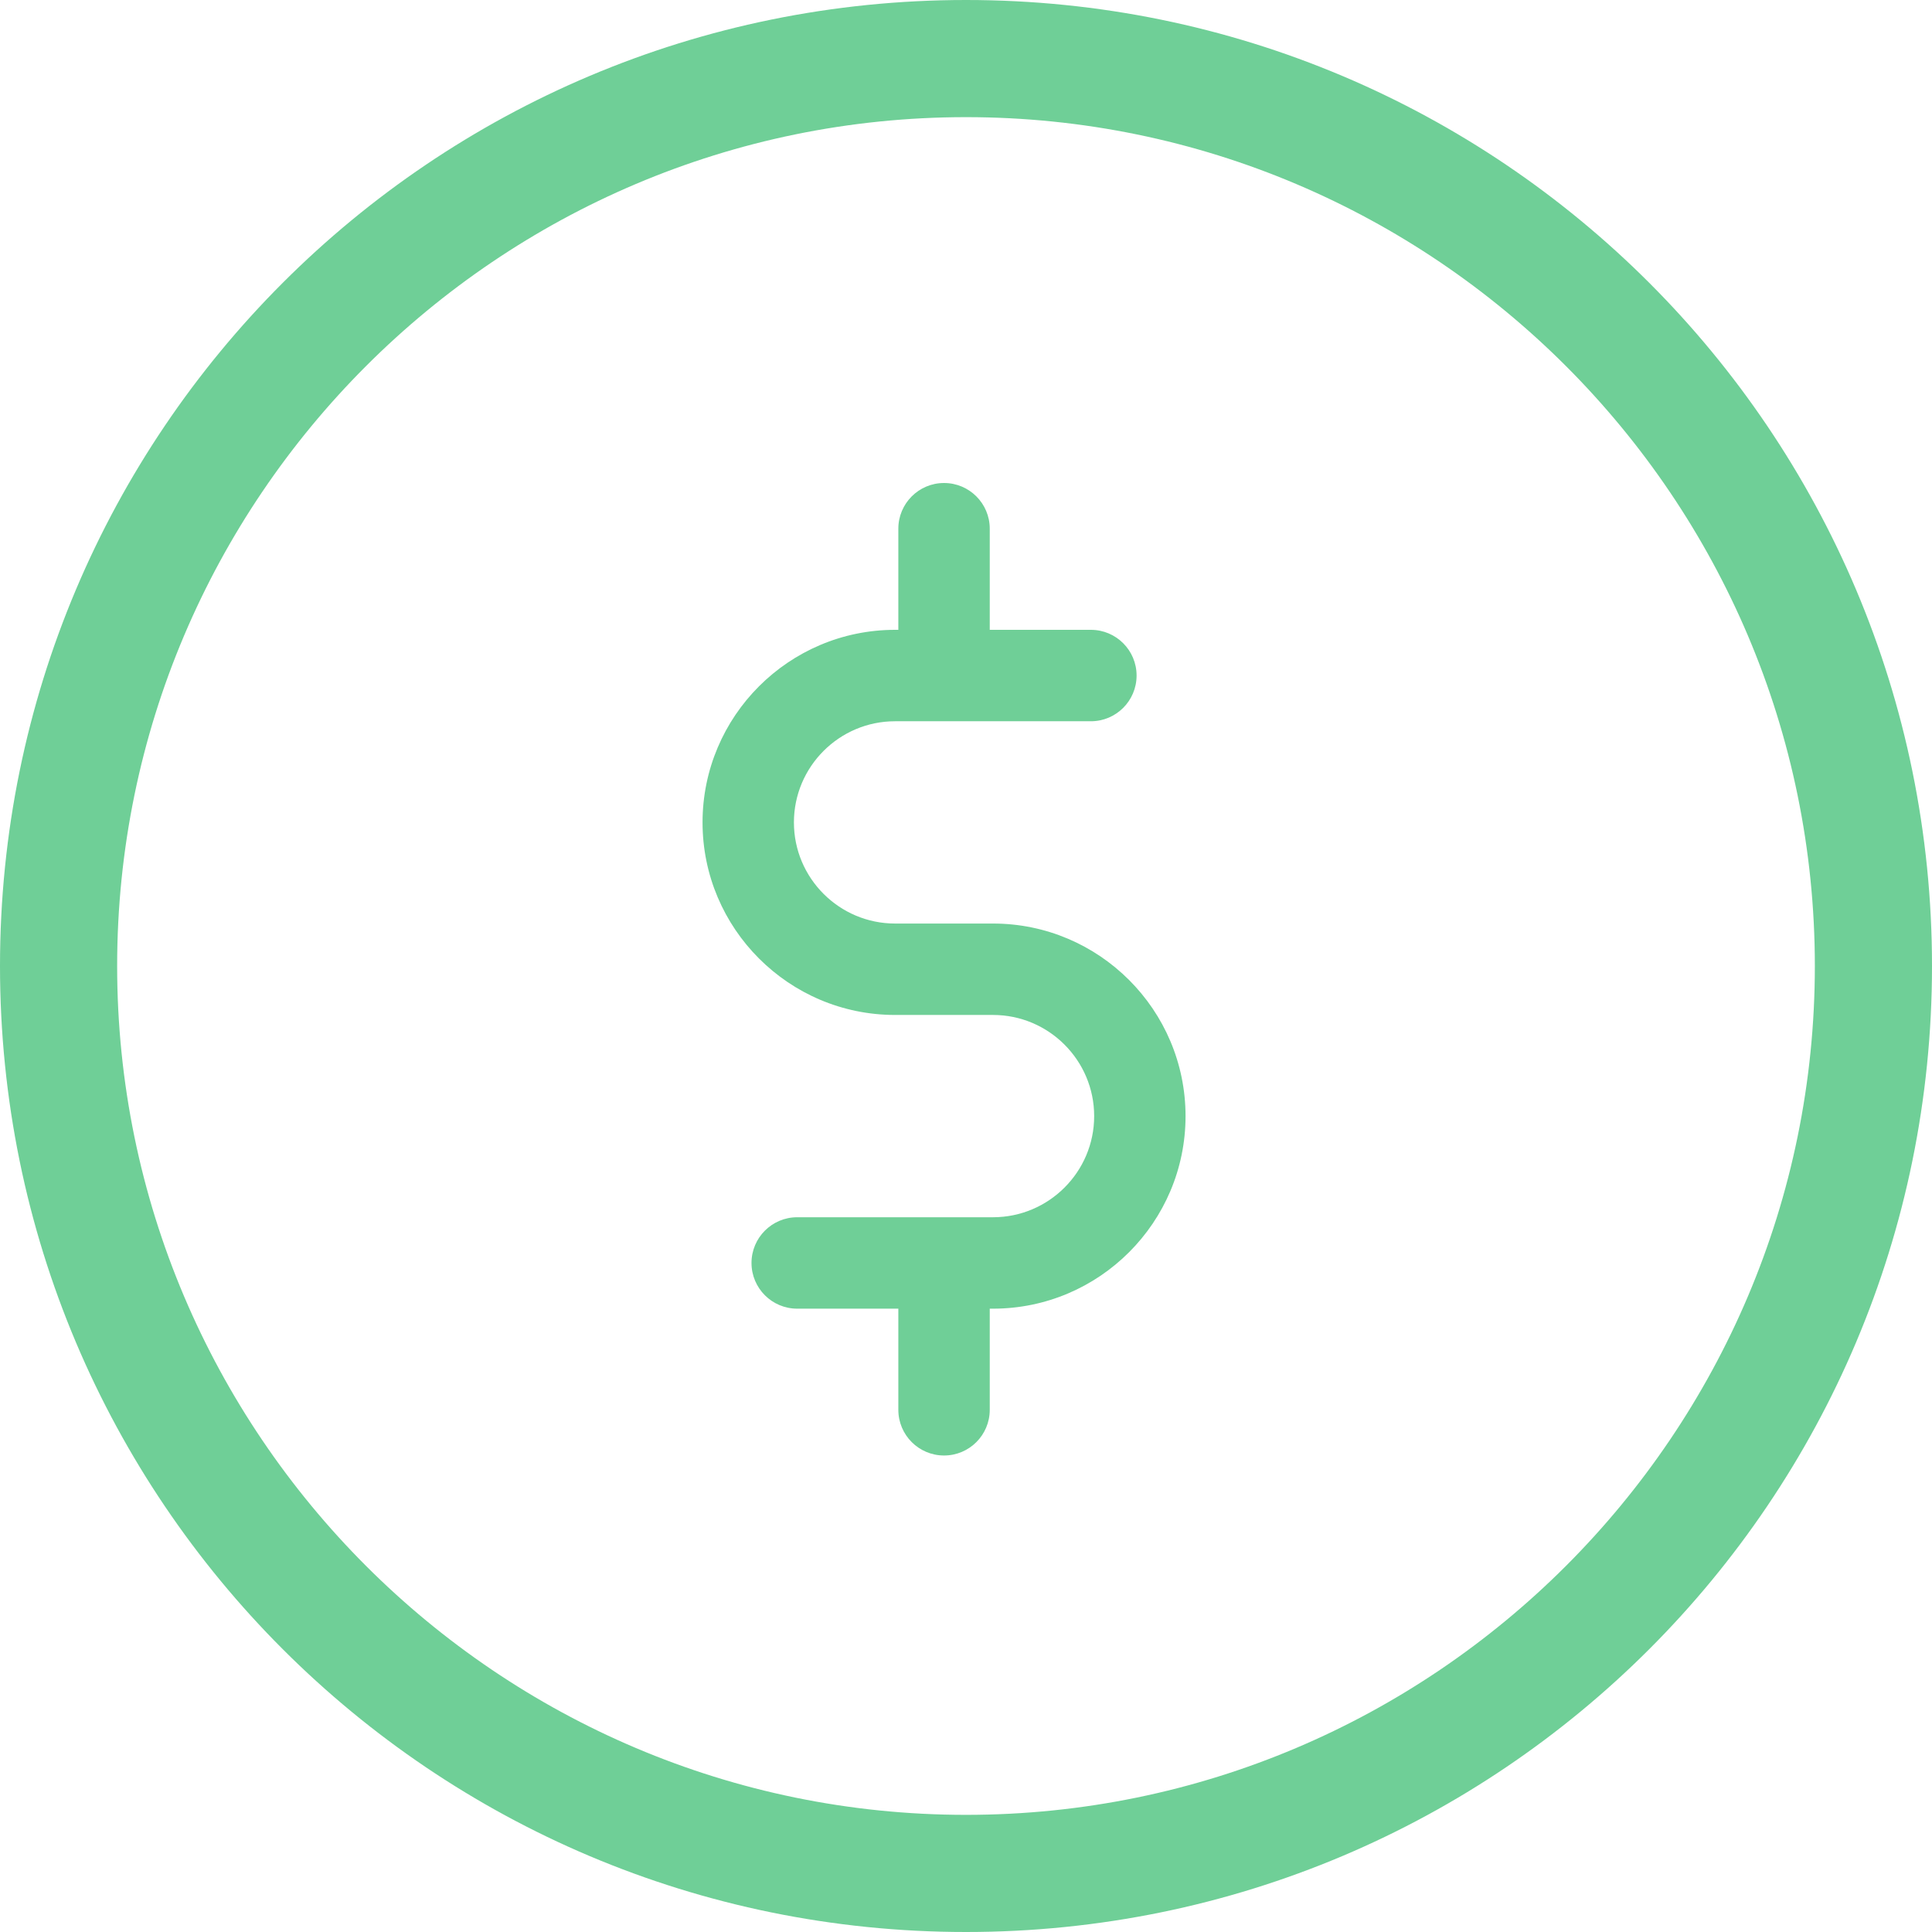
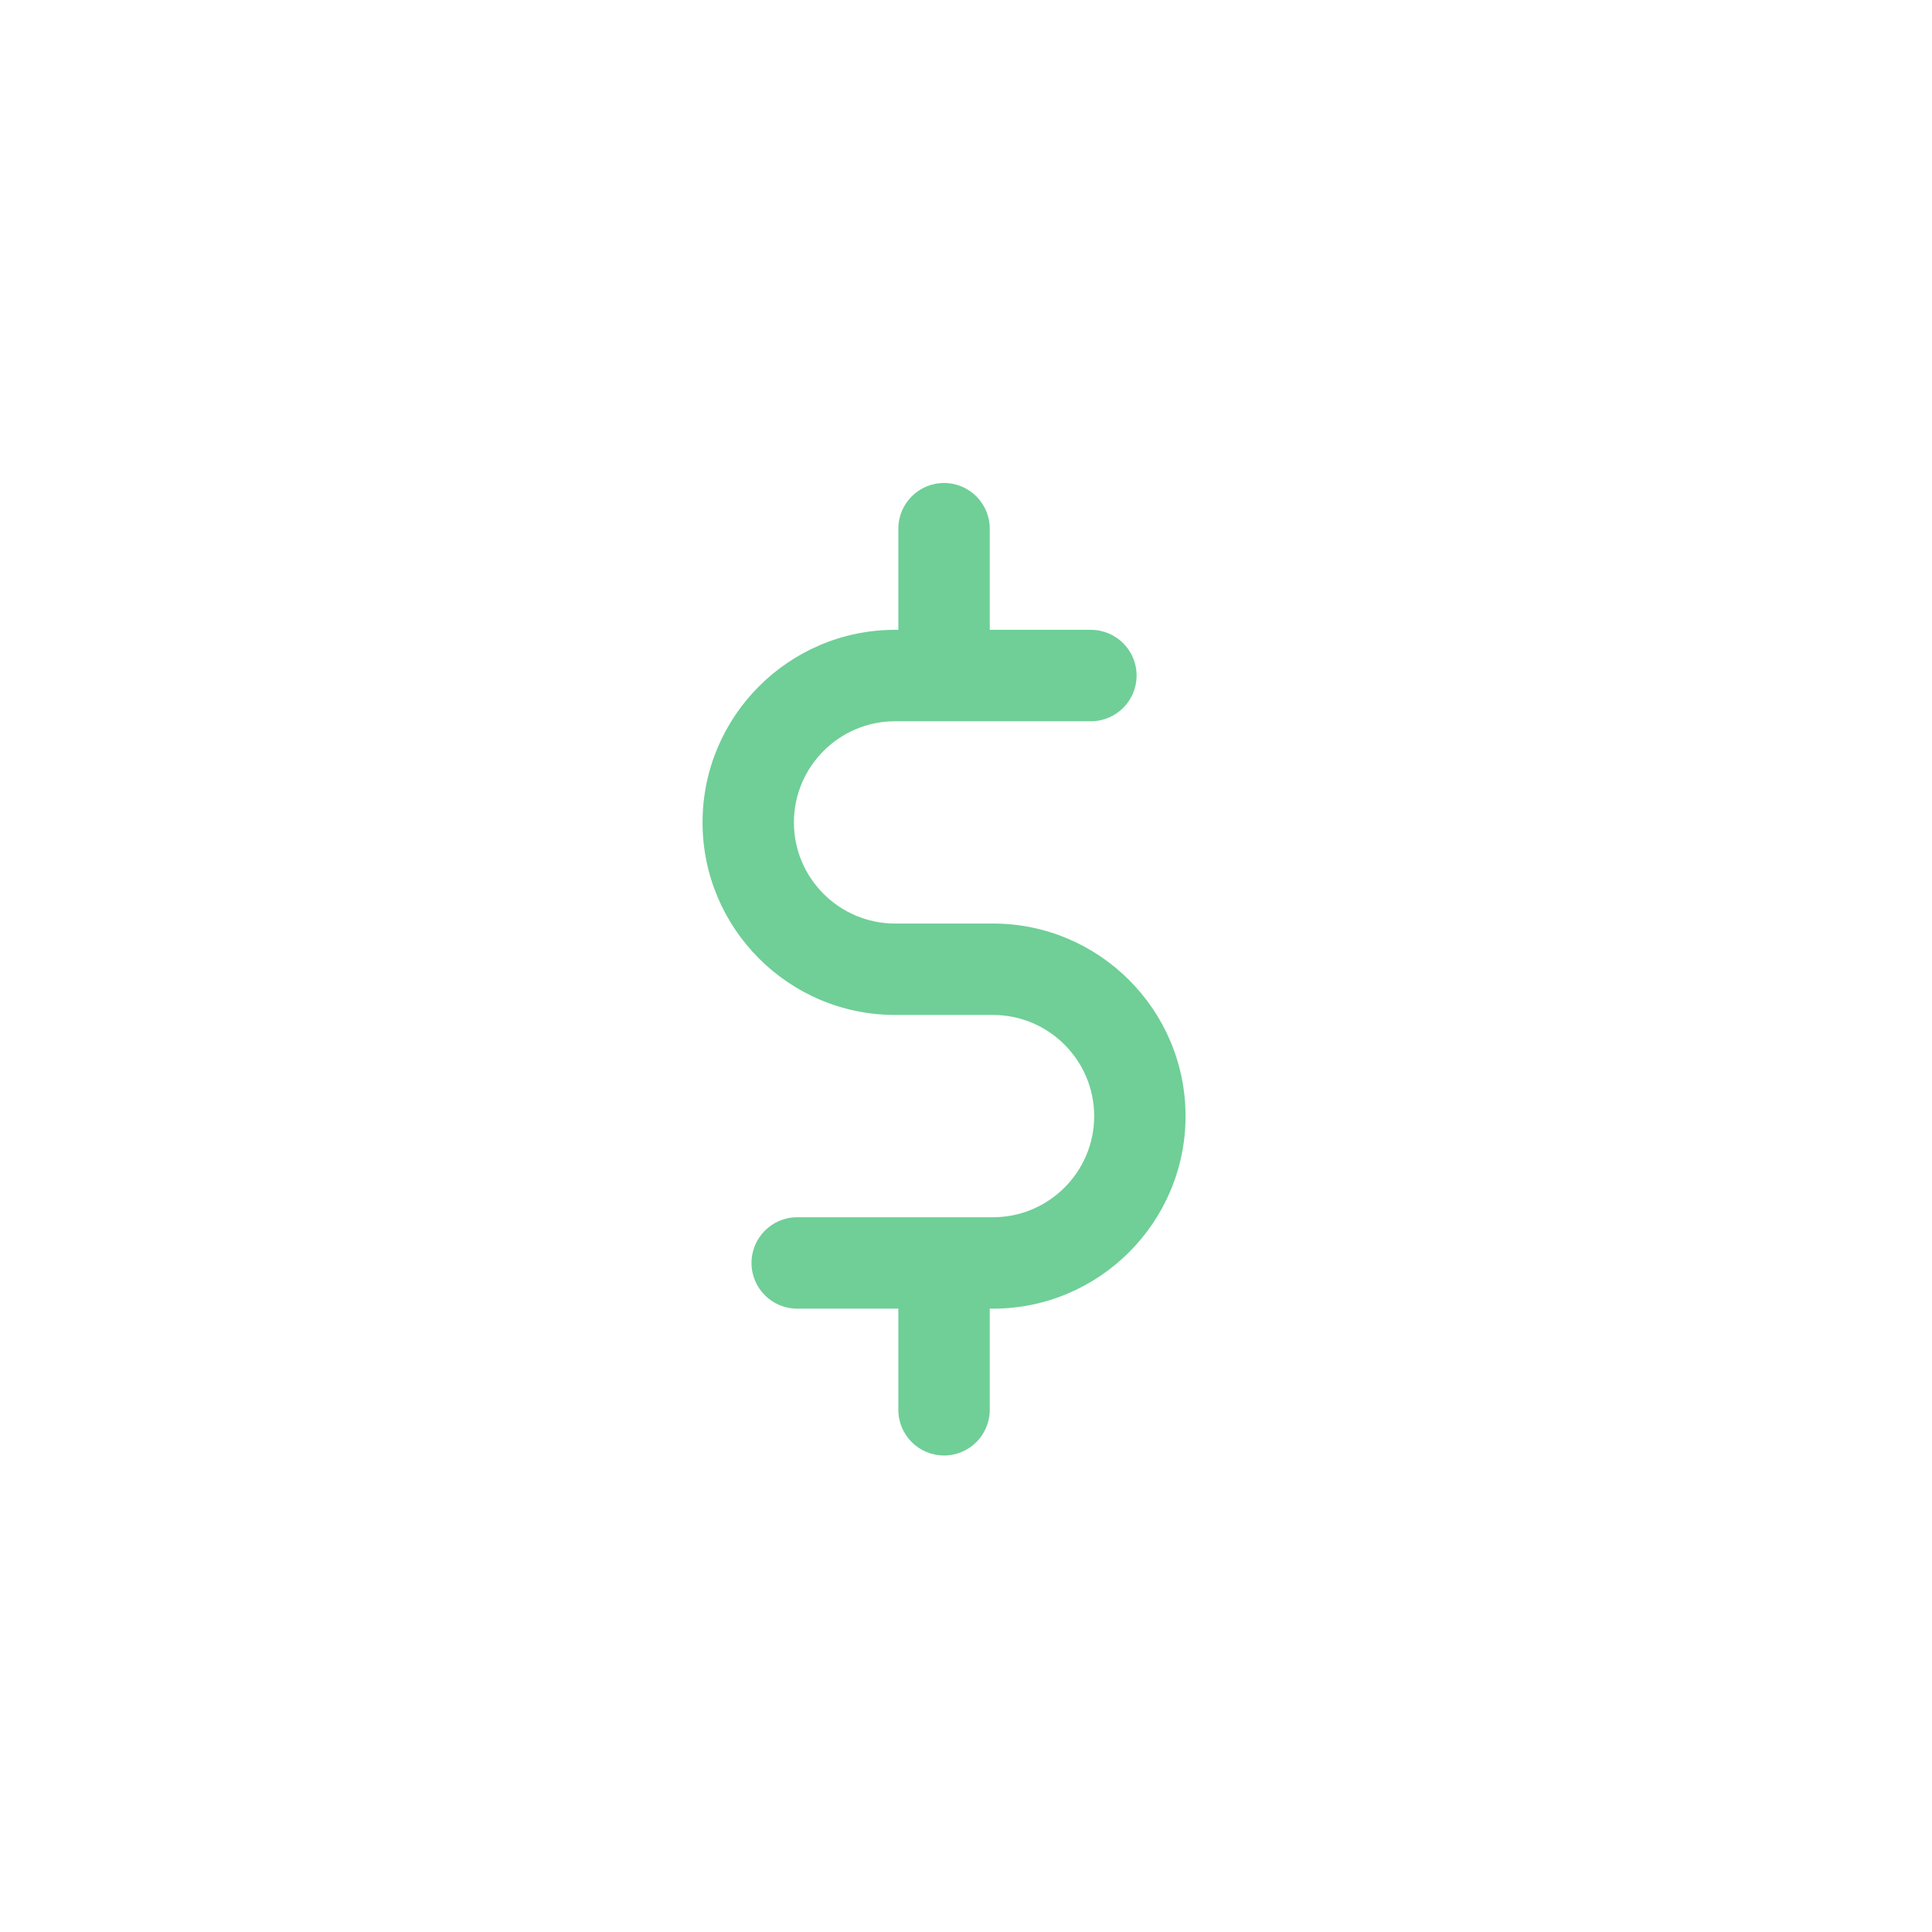
<svg xmlns="http://www.w3.org/2000/svg" width="44" height="44" viewBox="0 0 44 44" fill="none">
-   <path d="M22 0C9.841 0 0 9.84 0 22C0 34.159 9.84 44 22 44C34.158 44 44 34.16 44 22C44 9.841 34.16 0 22 0ZM22 41.332C11.341 41.332 2.668 32.659 2.668 22C2.668 11.34 11.341 2.668 22 2.668C32.659 2.668 41.332 11.34 41.332 22C41.332 32.659 32.659 41.332 22 41.332Z" fill="#6FCF97" />
  <path d="M22.615 21.033H20.385C19.115 21.033 18.081 20 18.081 18.73C18.081 17.459 19.115 16.426 20.385 16.426H24.844C25.419 16.426 25.885 15.96 25.885 15.385C25.885 14.81 25.419 14.344 24.844 14.344H22.541V12.041C22.541 11.466 22.075 11 21.5 11C20.925 11 20.459 11.466 20.459 12.041V14.344H20.385C17.967 14.344 16 16.312 16 18.73C16 21.148 17.967 23.115 20.385 23.115H22.615C23.885 23.115 24.919 24.148 24.919 25.419C24.919 26.689 23.885 27.722 22.615 27.722H18.156C17.581 27.722 17.115 28.188 17.115 28.763C17.115 29.338 17.581 29.804 18.156 29.804H20.459V32.107C20.459 32.682 20.925 33.148 21.5 33.148C22.075 33.148 22.541 32.682 22.541 32.107V29.804H22.615C25.033 29.804 27 27.837 27 25.419C27 23 25.033 21.033 22.615 21.033Z" fill="#6FCF97" />
</svg>